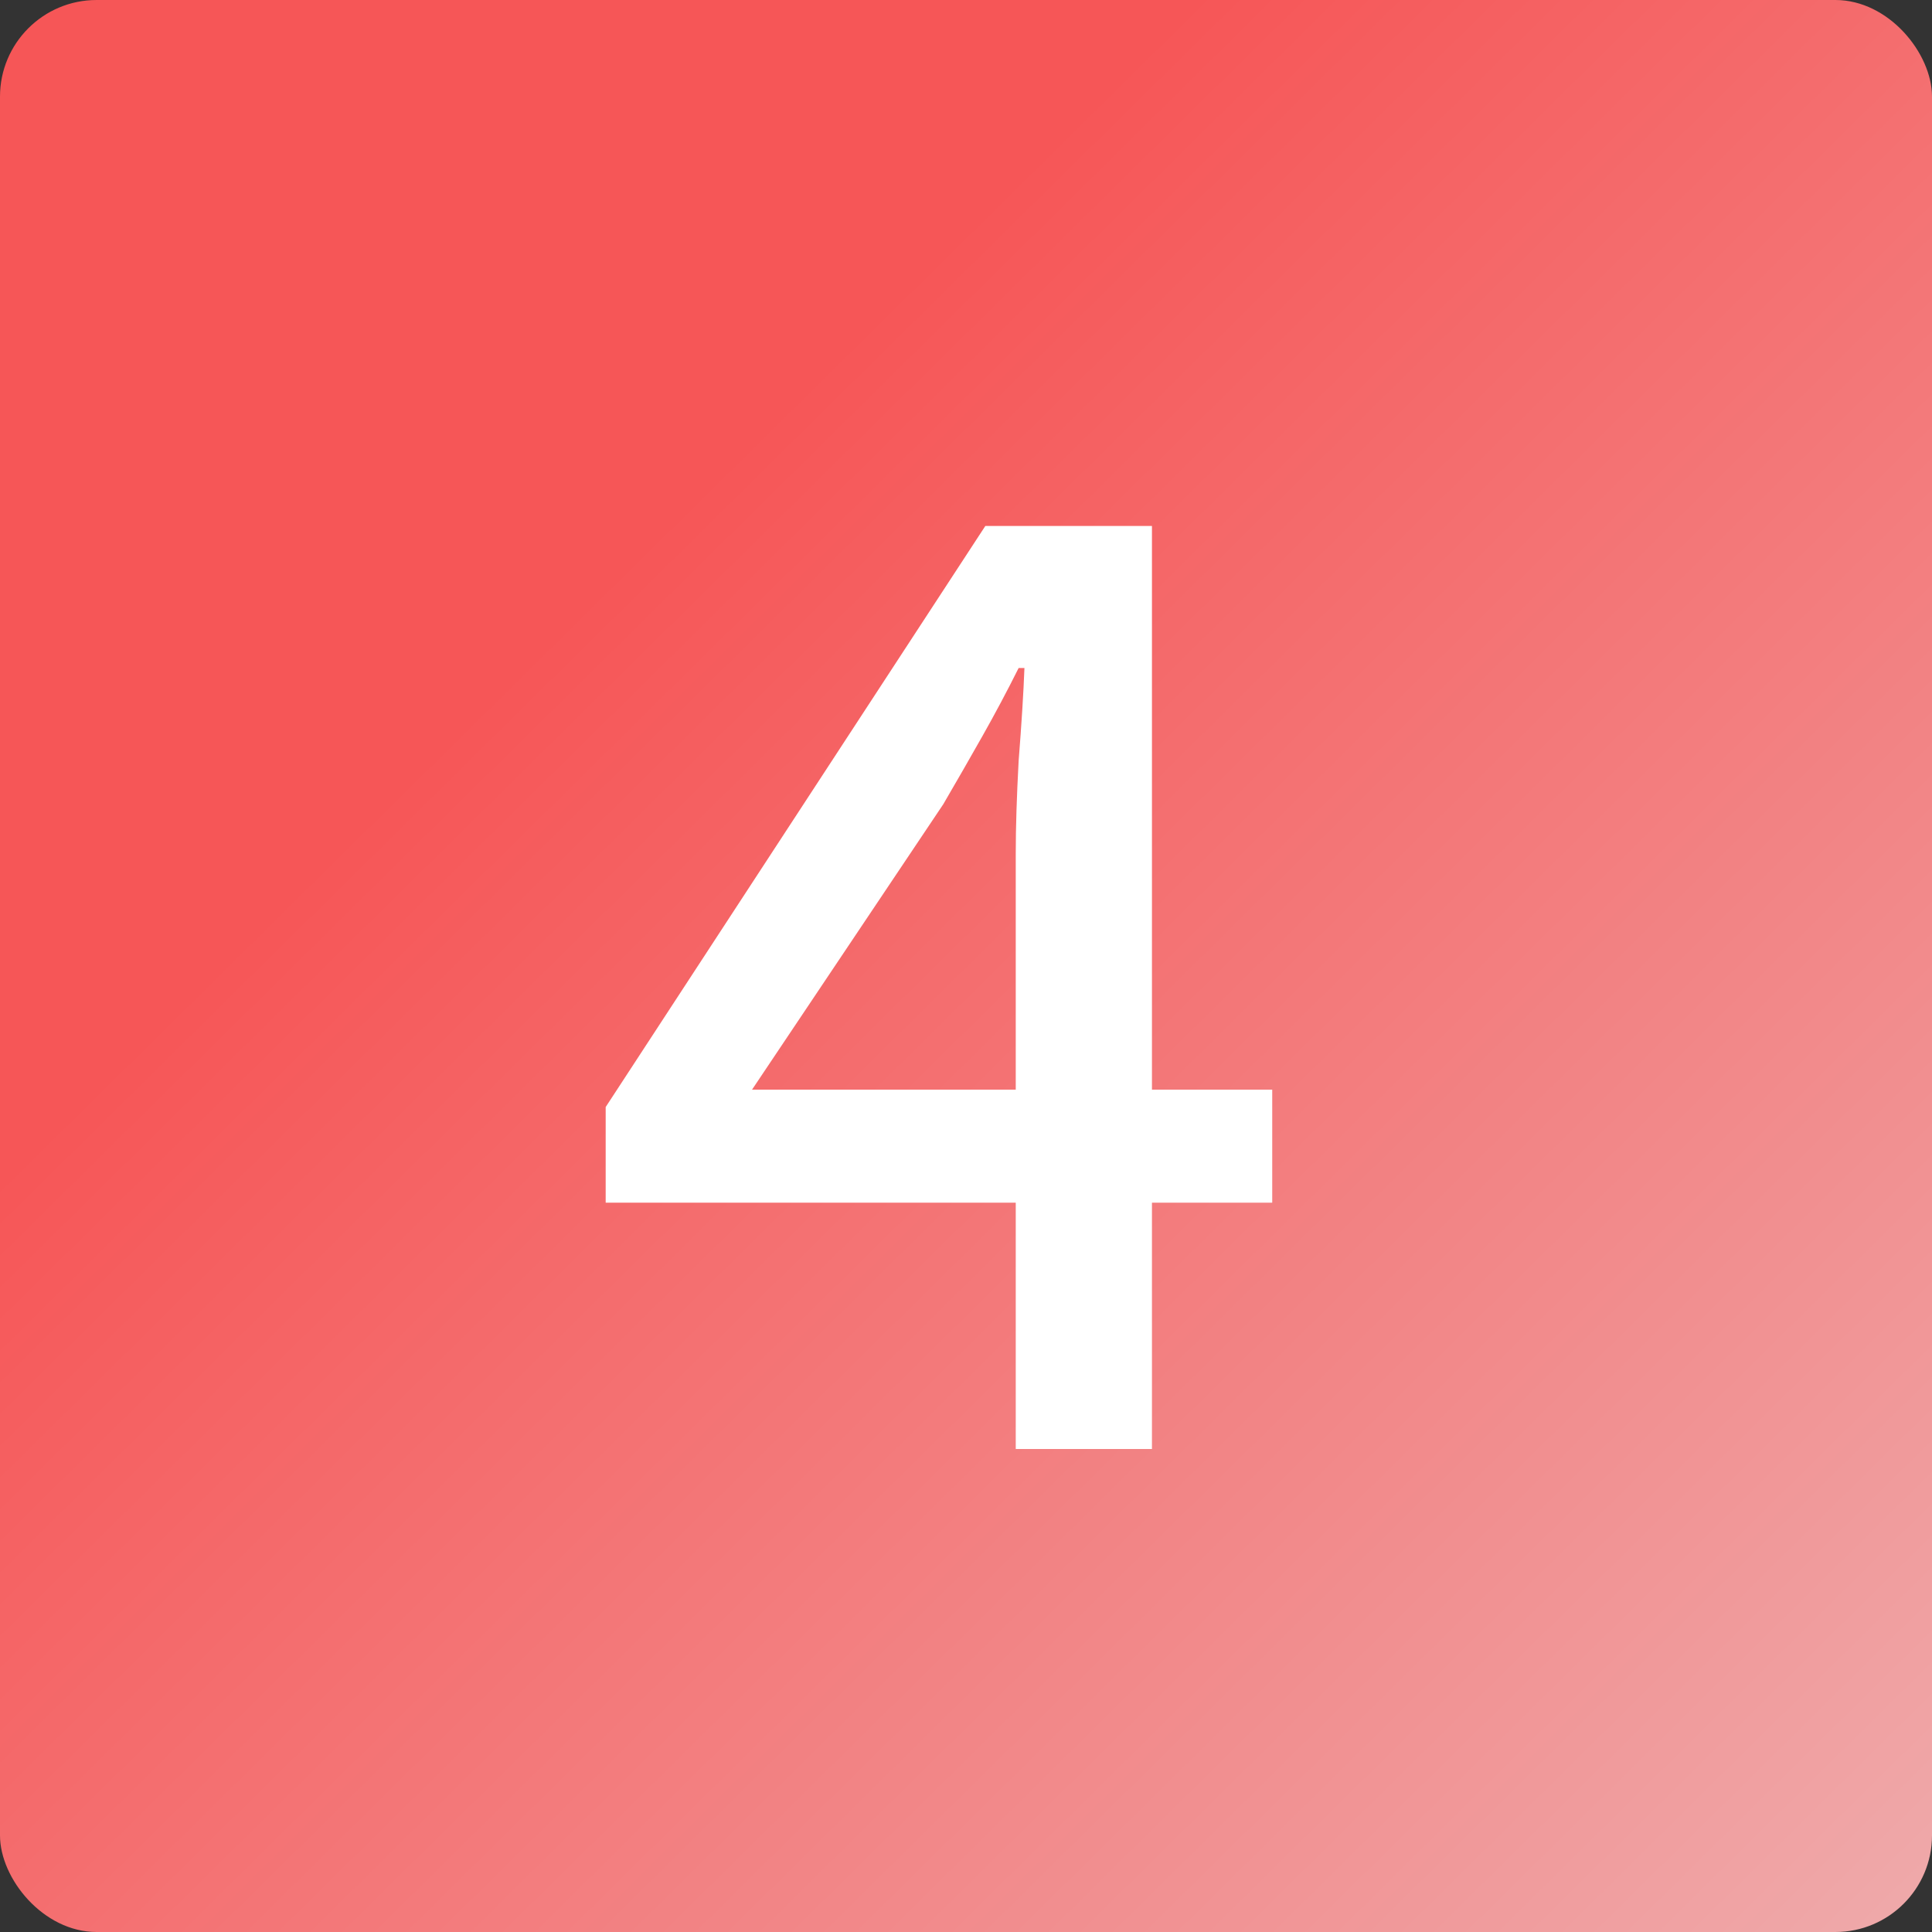
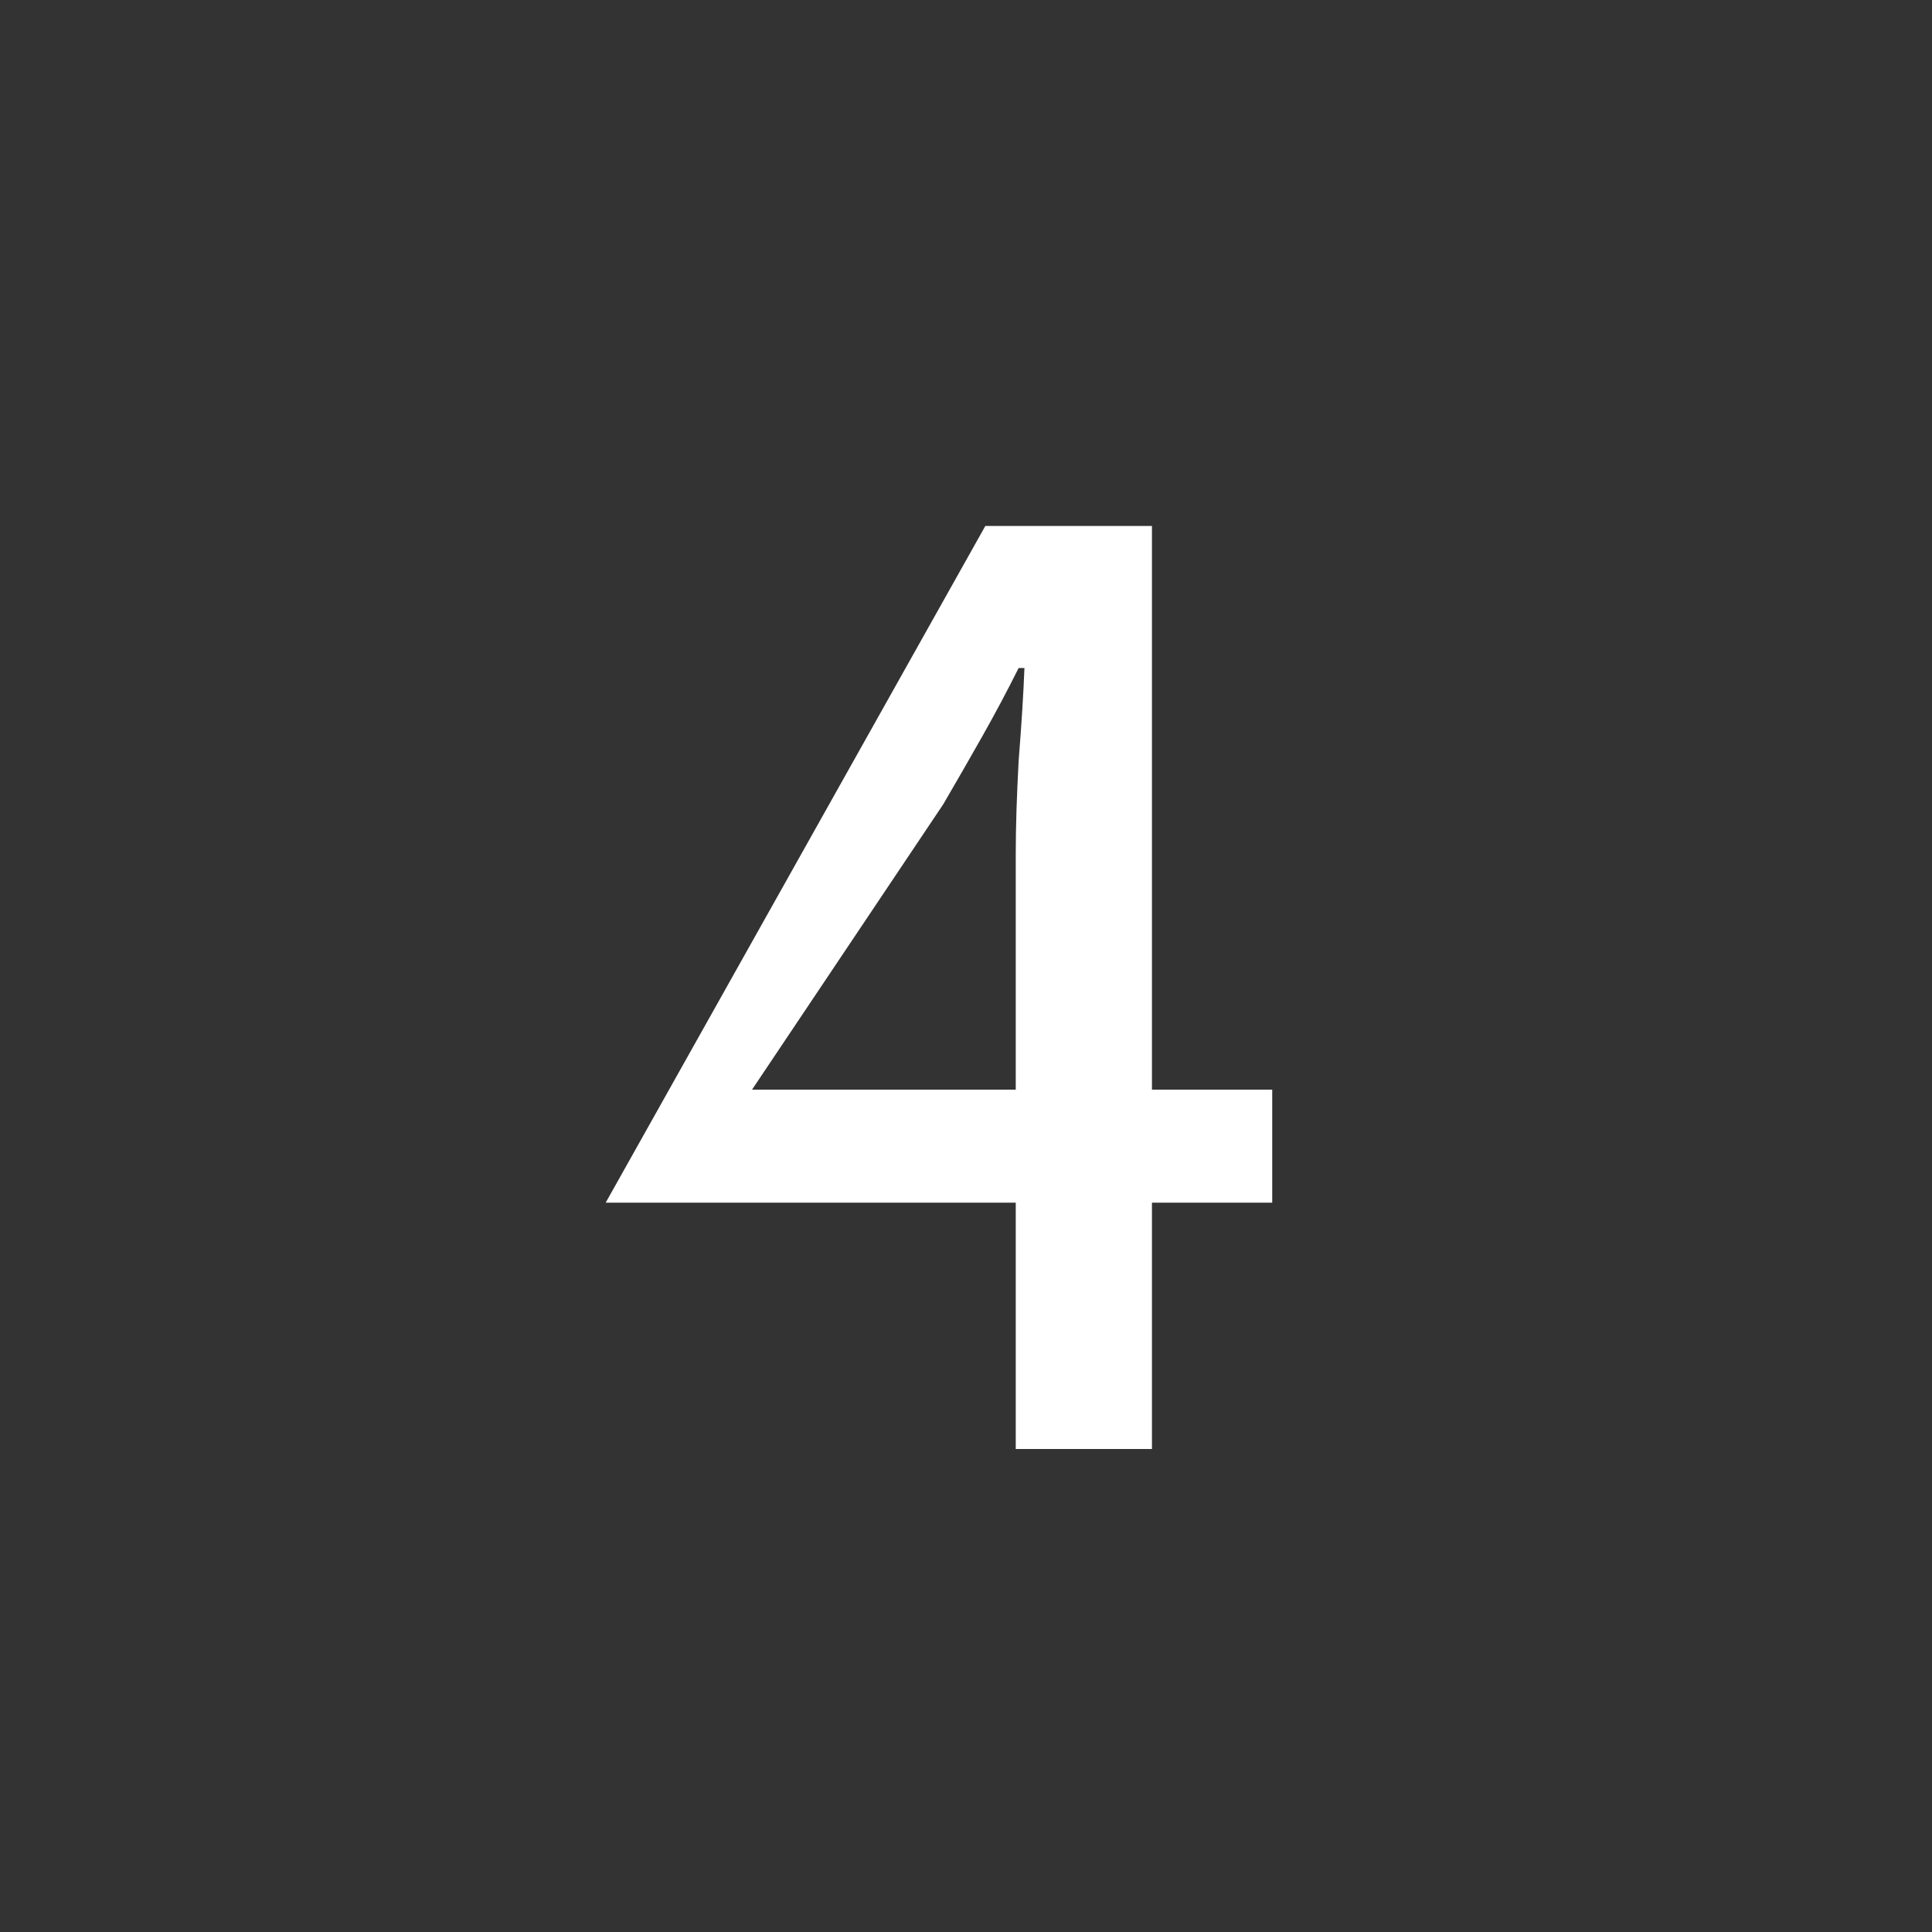
<svg xmlns="http://www.w3.org/2000/svg" width="40" height="40" viewBox="0 0 40 40" fill="none">
  <rect x="0" y="0" width="40" height="40" fill="#333333" stroke="none" />
-   <rect width="40" height="40" rx="2" fill="url(#paint0_linear_26_160)" />
-   <path d="M21.03 30V17.67C21.03 17.13 21.05 16.49 21.09 15.75C21.15 14.99 21.19 14.35 21.21 13.83H21.09C20.85 14.31 20.6 14.78 20.34 15.24C20.08 15.7 19.81 16.17 19.53 16.65L15.57 22.56H26.34V24.9H12.54V22.92L20.4 10.89H23.85V30H21.03Z" fill="white" />
+   <path d="M21.03 30V17.67C21.03 17.13 21.05 16.49 21.09 15.75C21.15 14.99 21.19 14.35 21.21 13.83H21.09C20.85 14.31 20.6 14.78 20.34 15.24C20.08 15.7 19.81 16.17 19.53 16.65L15.57 22.56H26.34V24.9H12.54L20.4 10.89H23.85V30H21.03Z" fill="white" />
  <defs>
    <linearGradient id="paint0_linear_26_160" x1="1.5" y1="1" x2="40" y2="40" gradientUnits="userSpaceOnUse">
      <stop offset="0.284" stop-color="#F65657" />
      <stop offset="1" stop-color="#EFAAAB" />
    </linearGradient>
  </defs>
</svg>